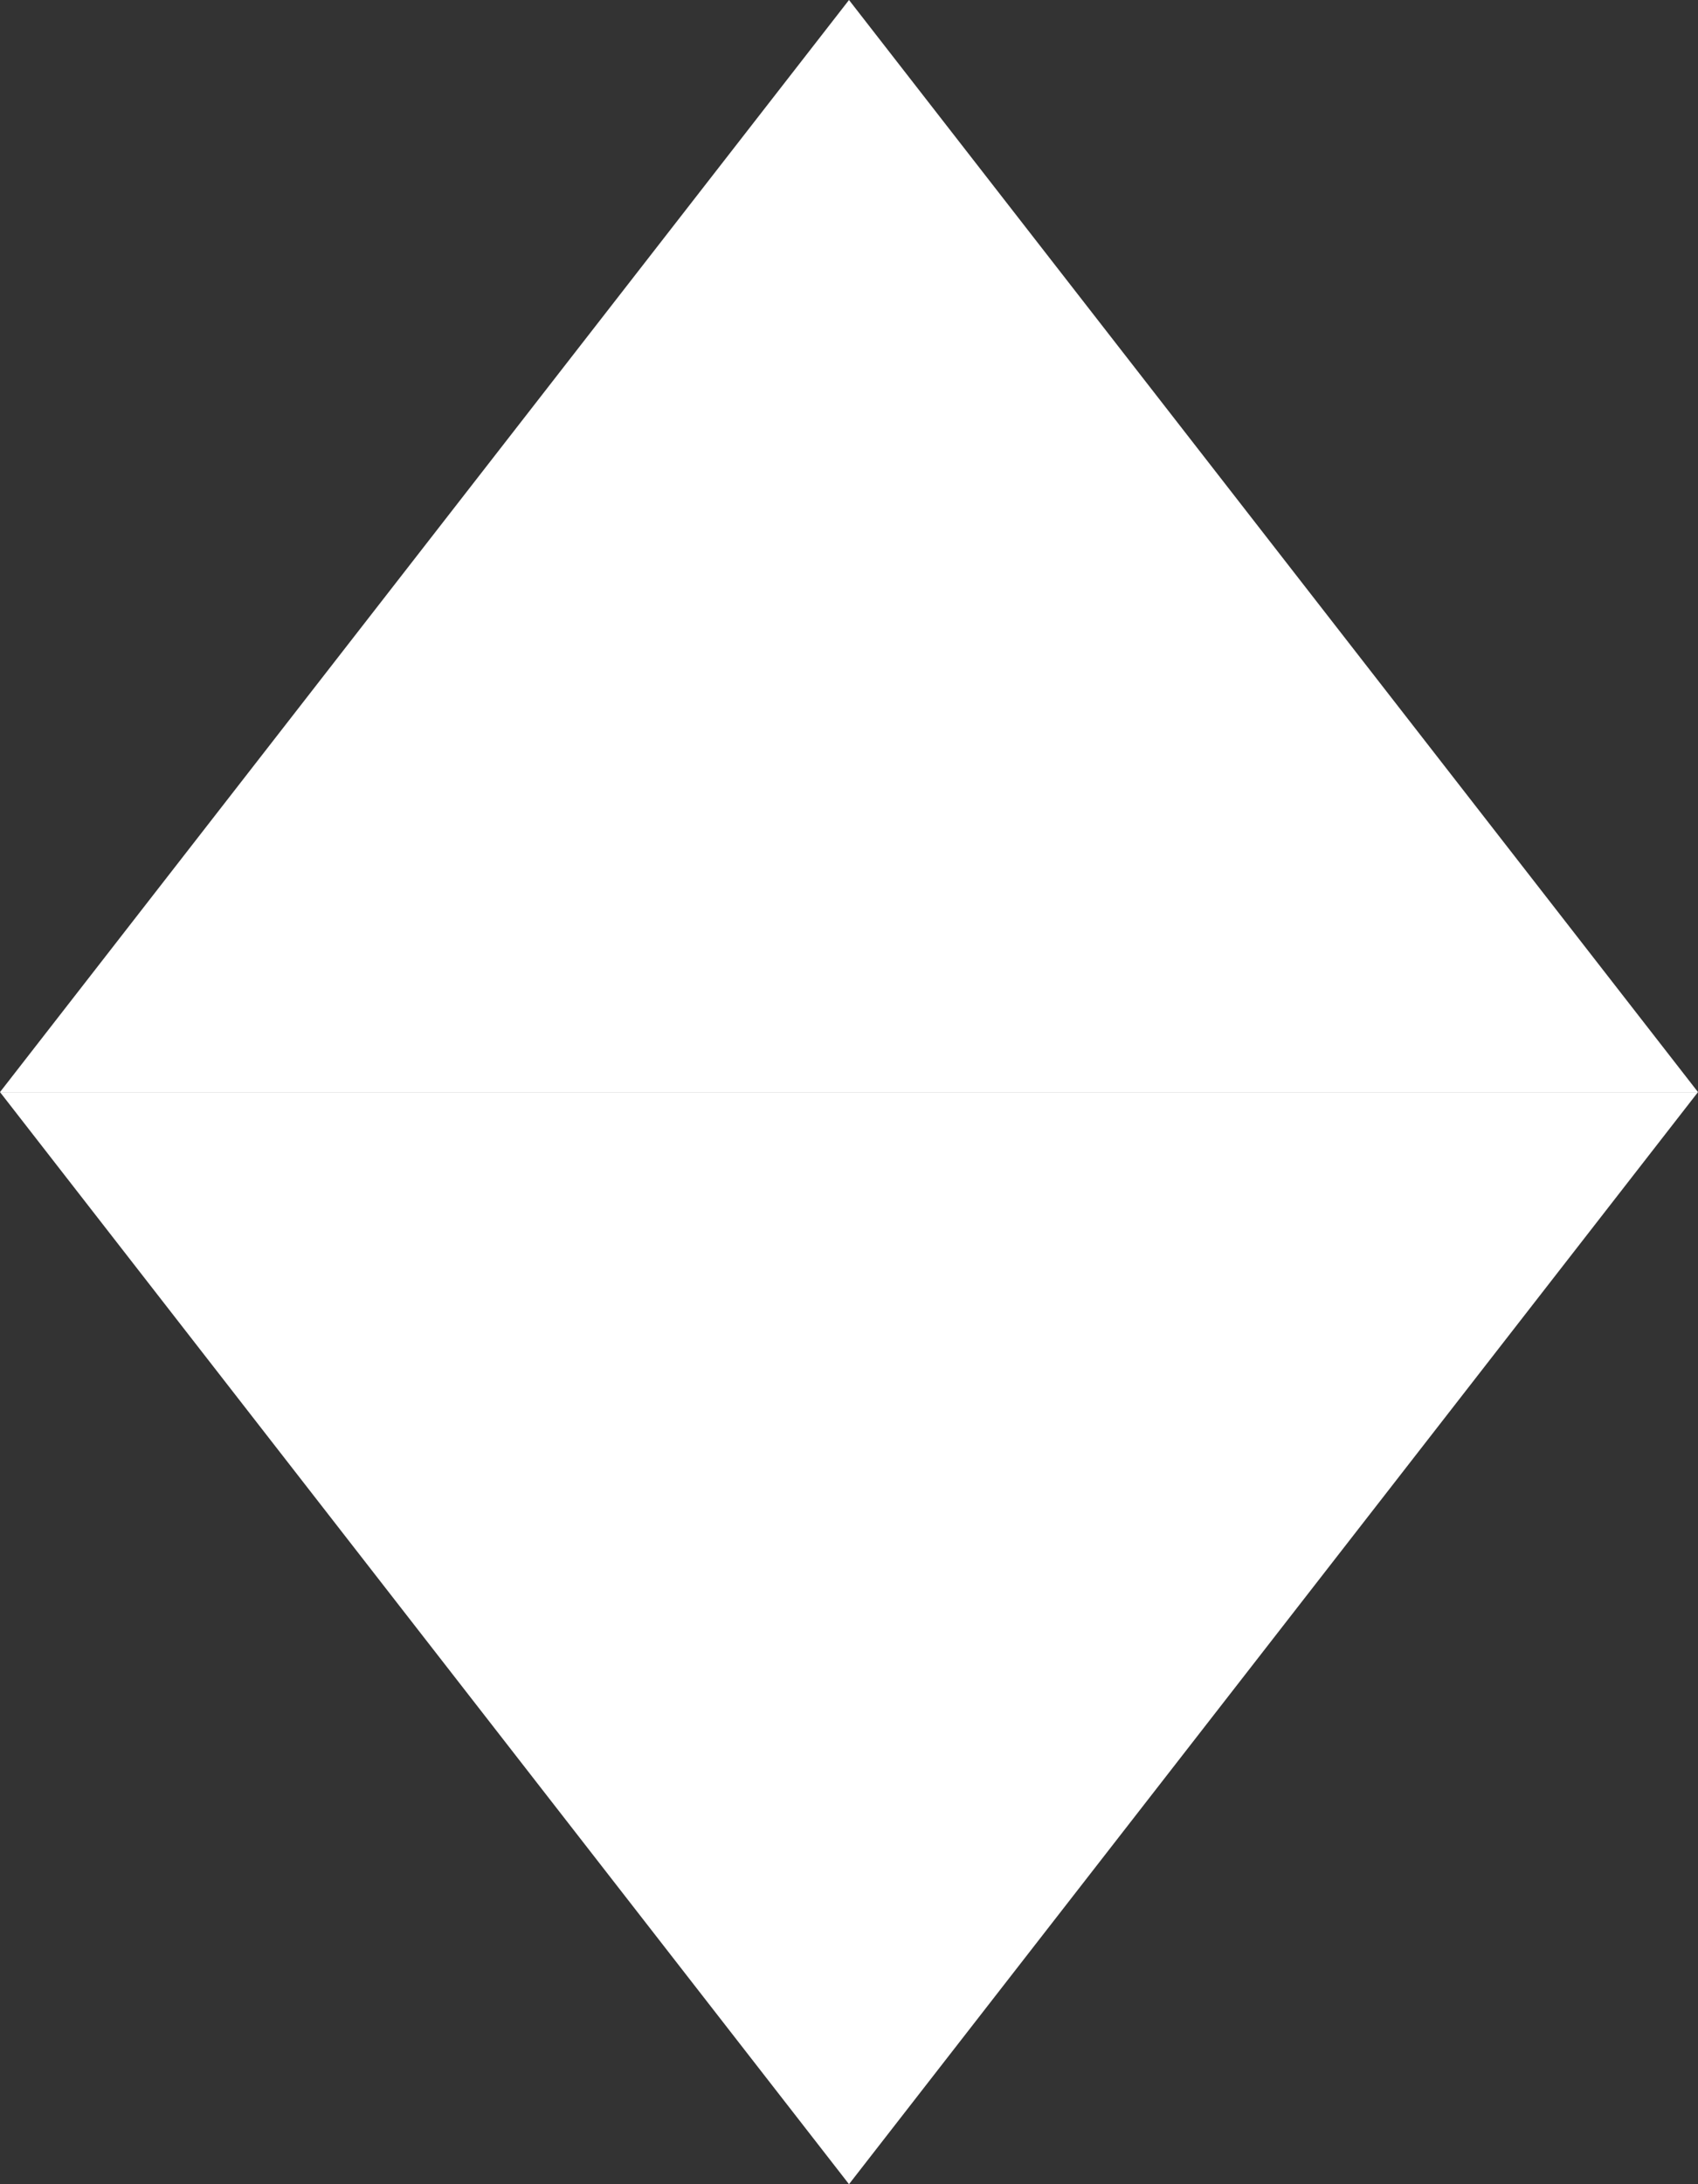
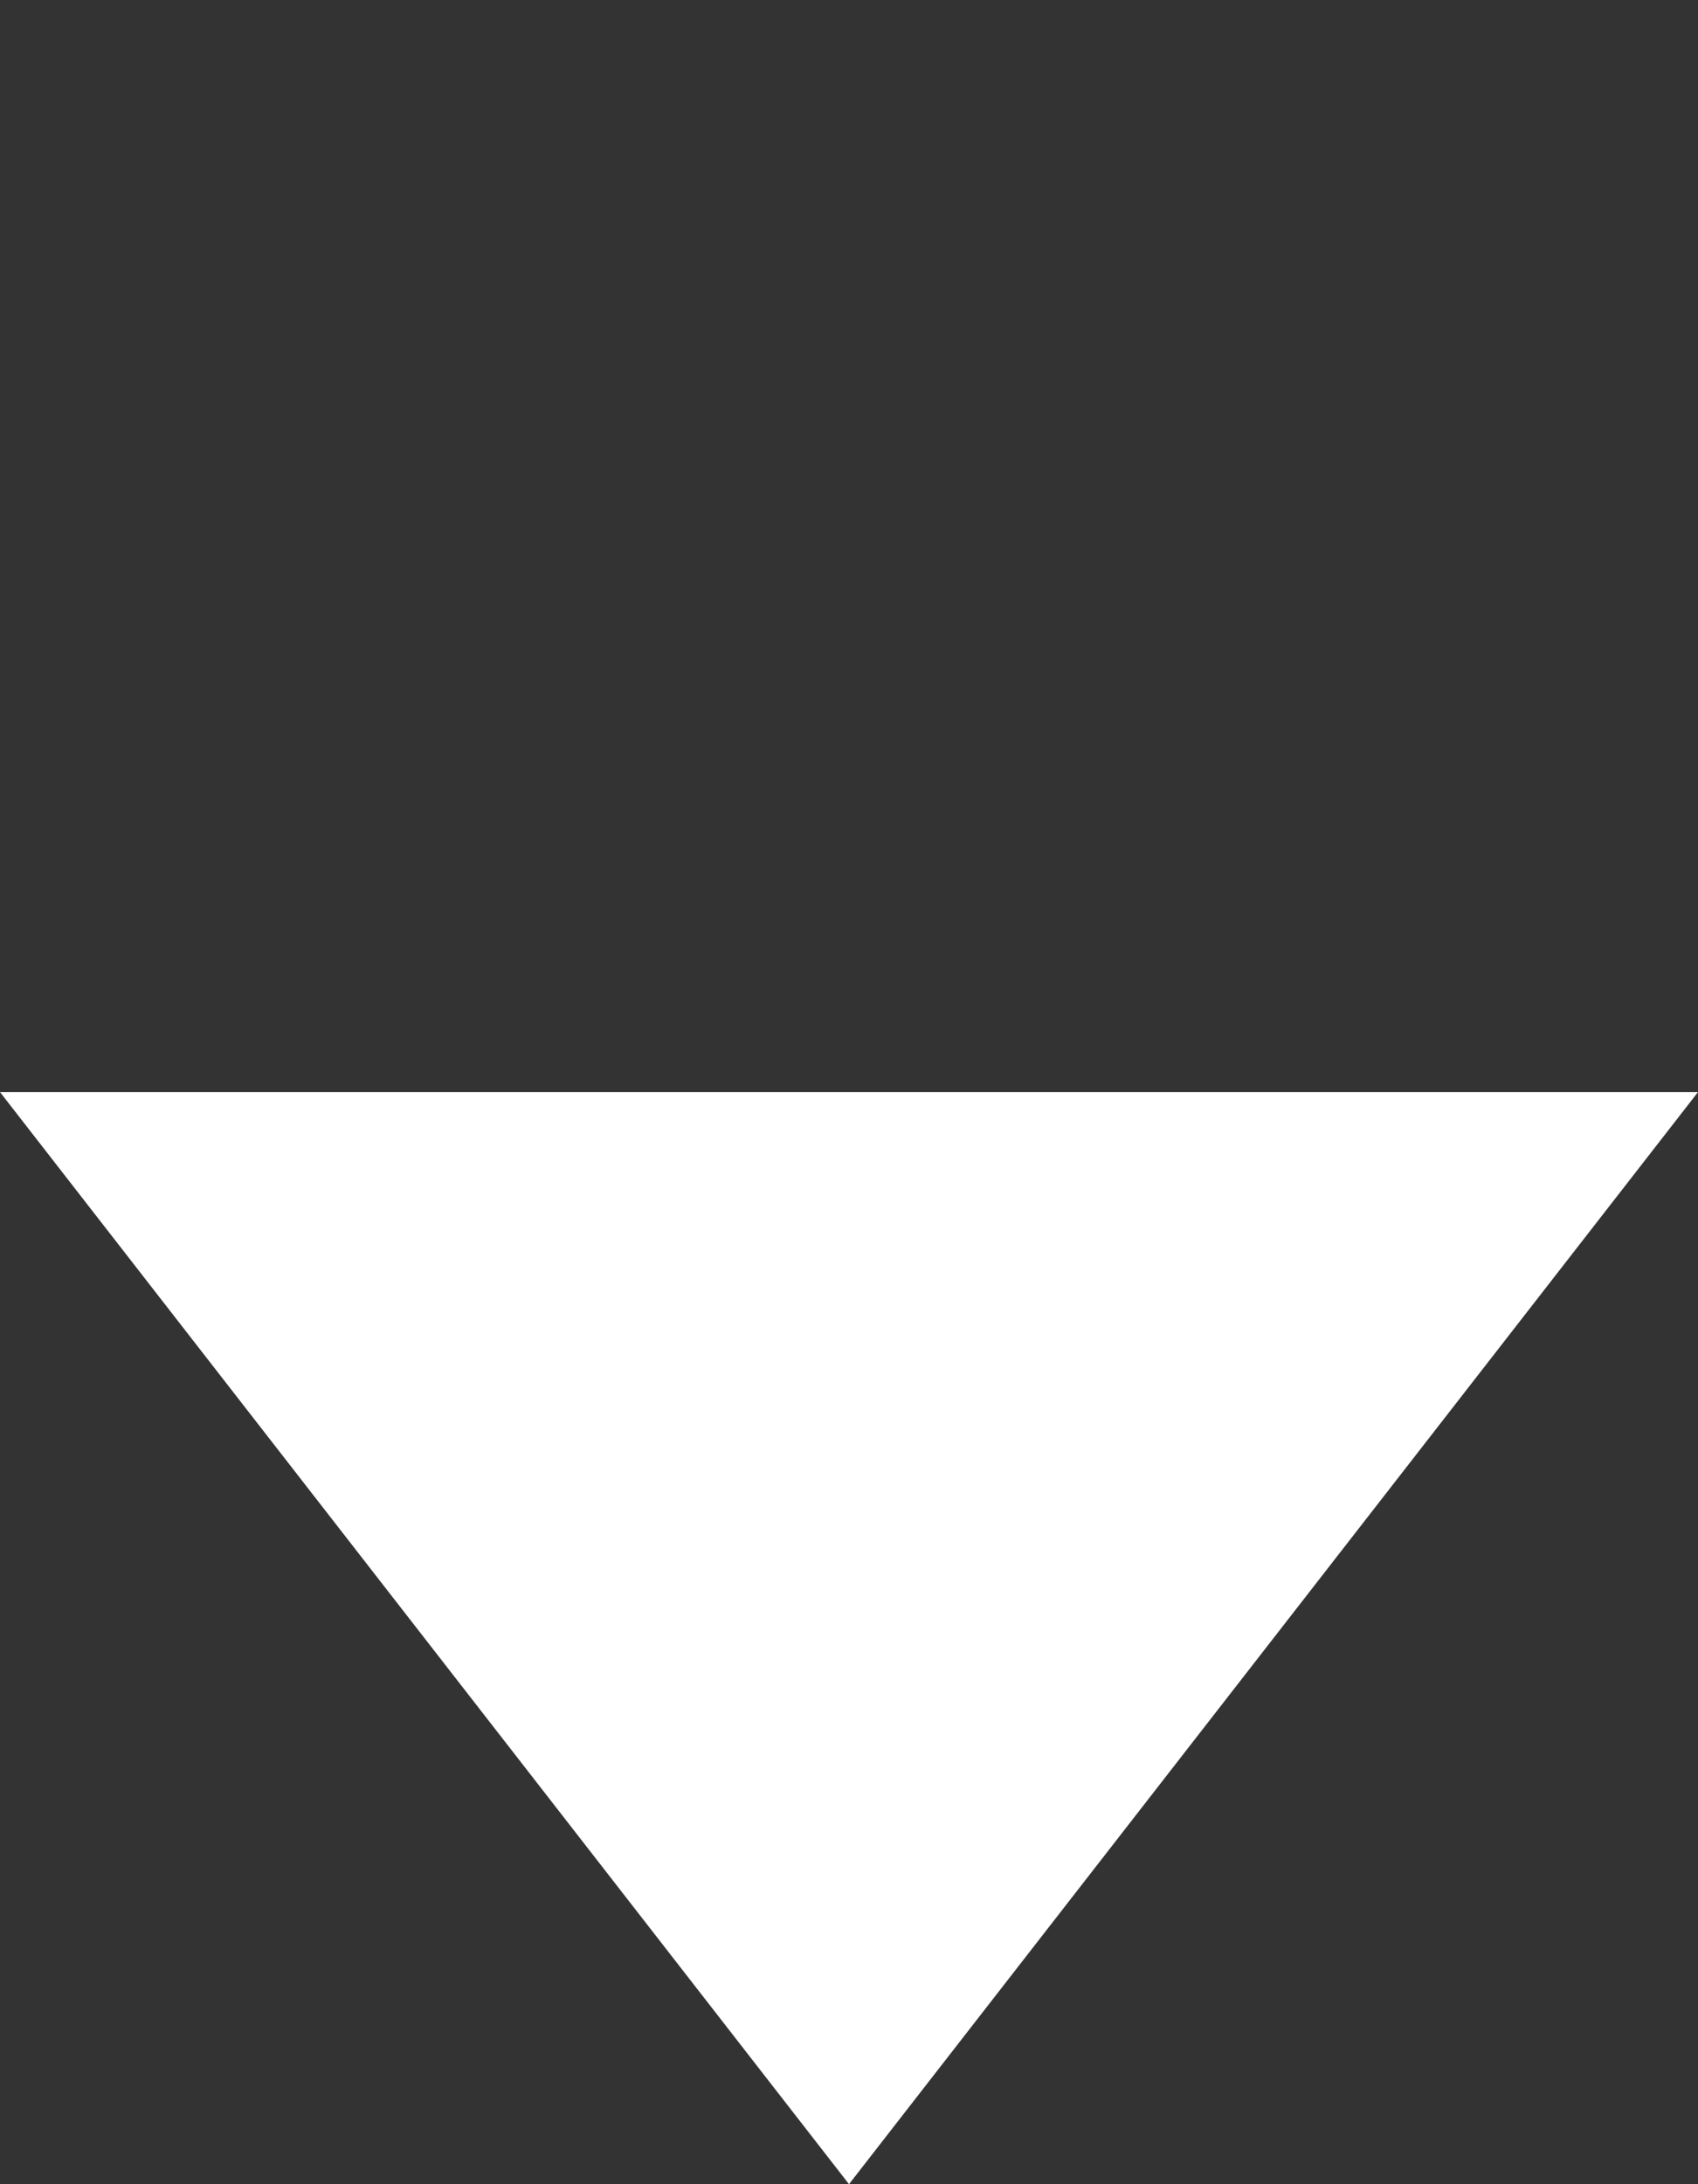
<svg xmlns="http://www.w3.org/2000/svg" width="14" height="18" viewBox="0 0 14 18" fill="none">
  <rect x="0" y="0" width="14" height="18" fill="#333333" stroke="none" />
-   <path d="M7 0L14 9H0L7 0Z" fill="white" />
  <path d="M7 18L14 9H0L7 18Z" fill="white" />
</svg>